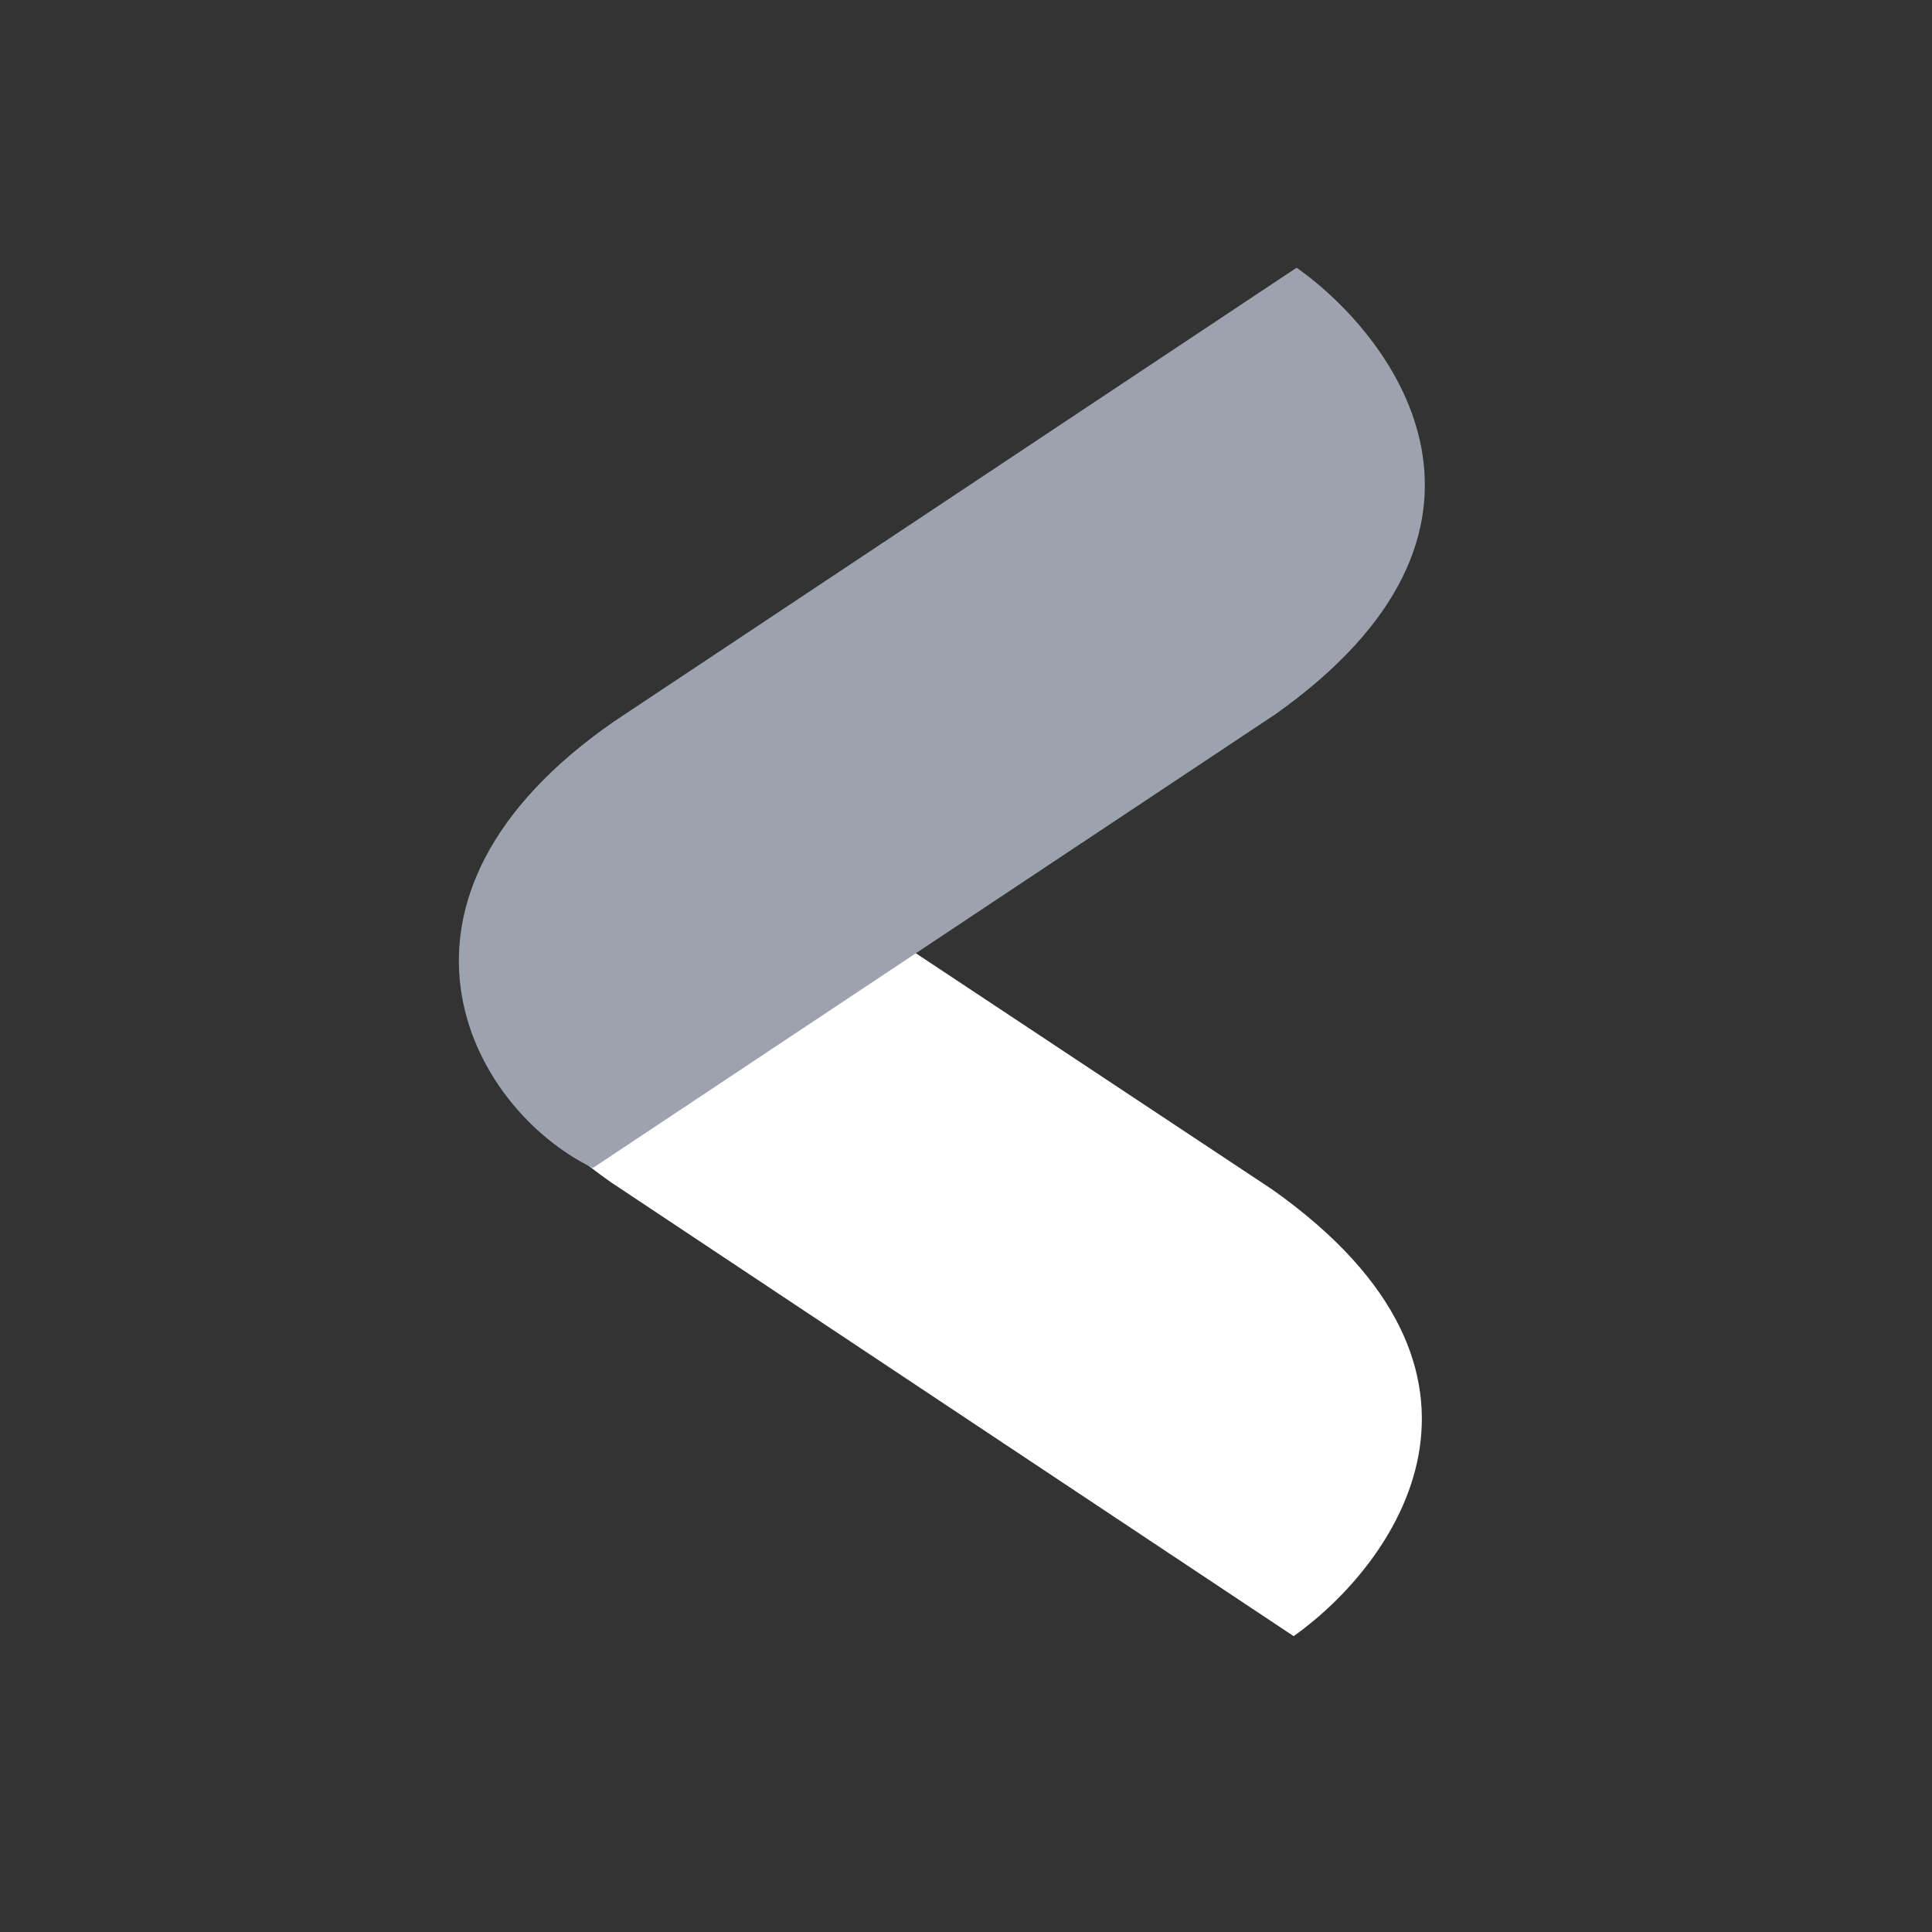
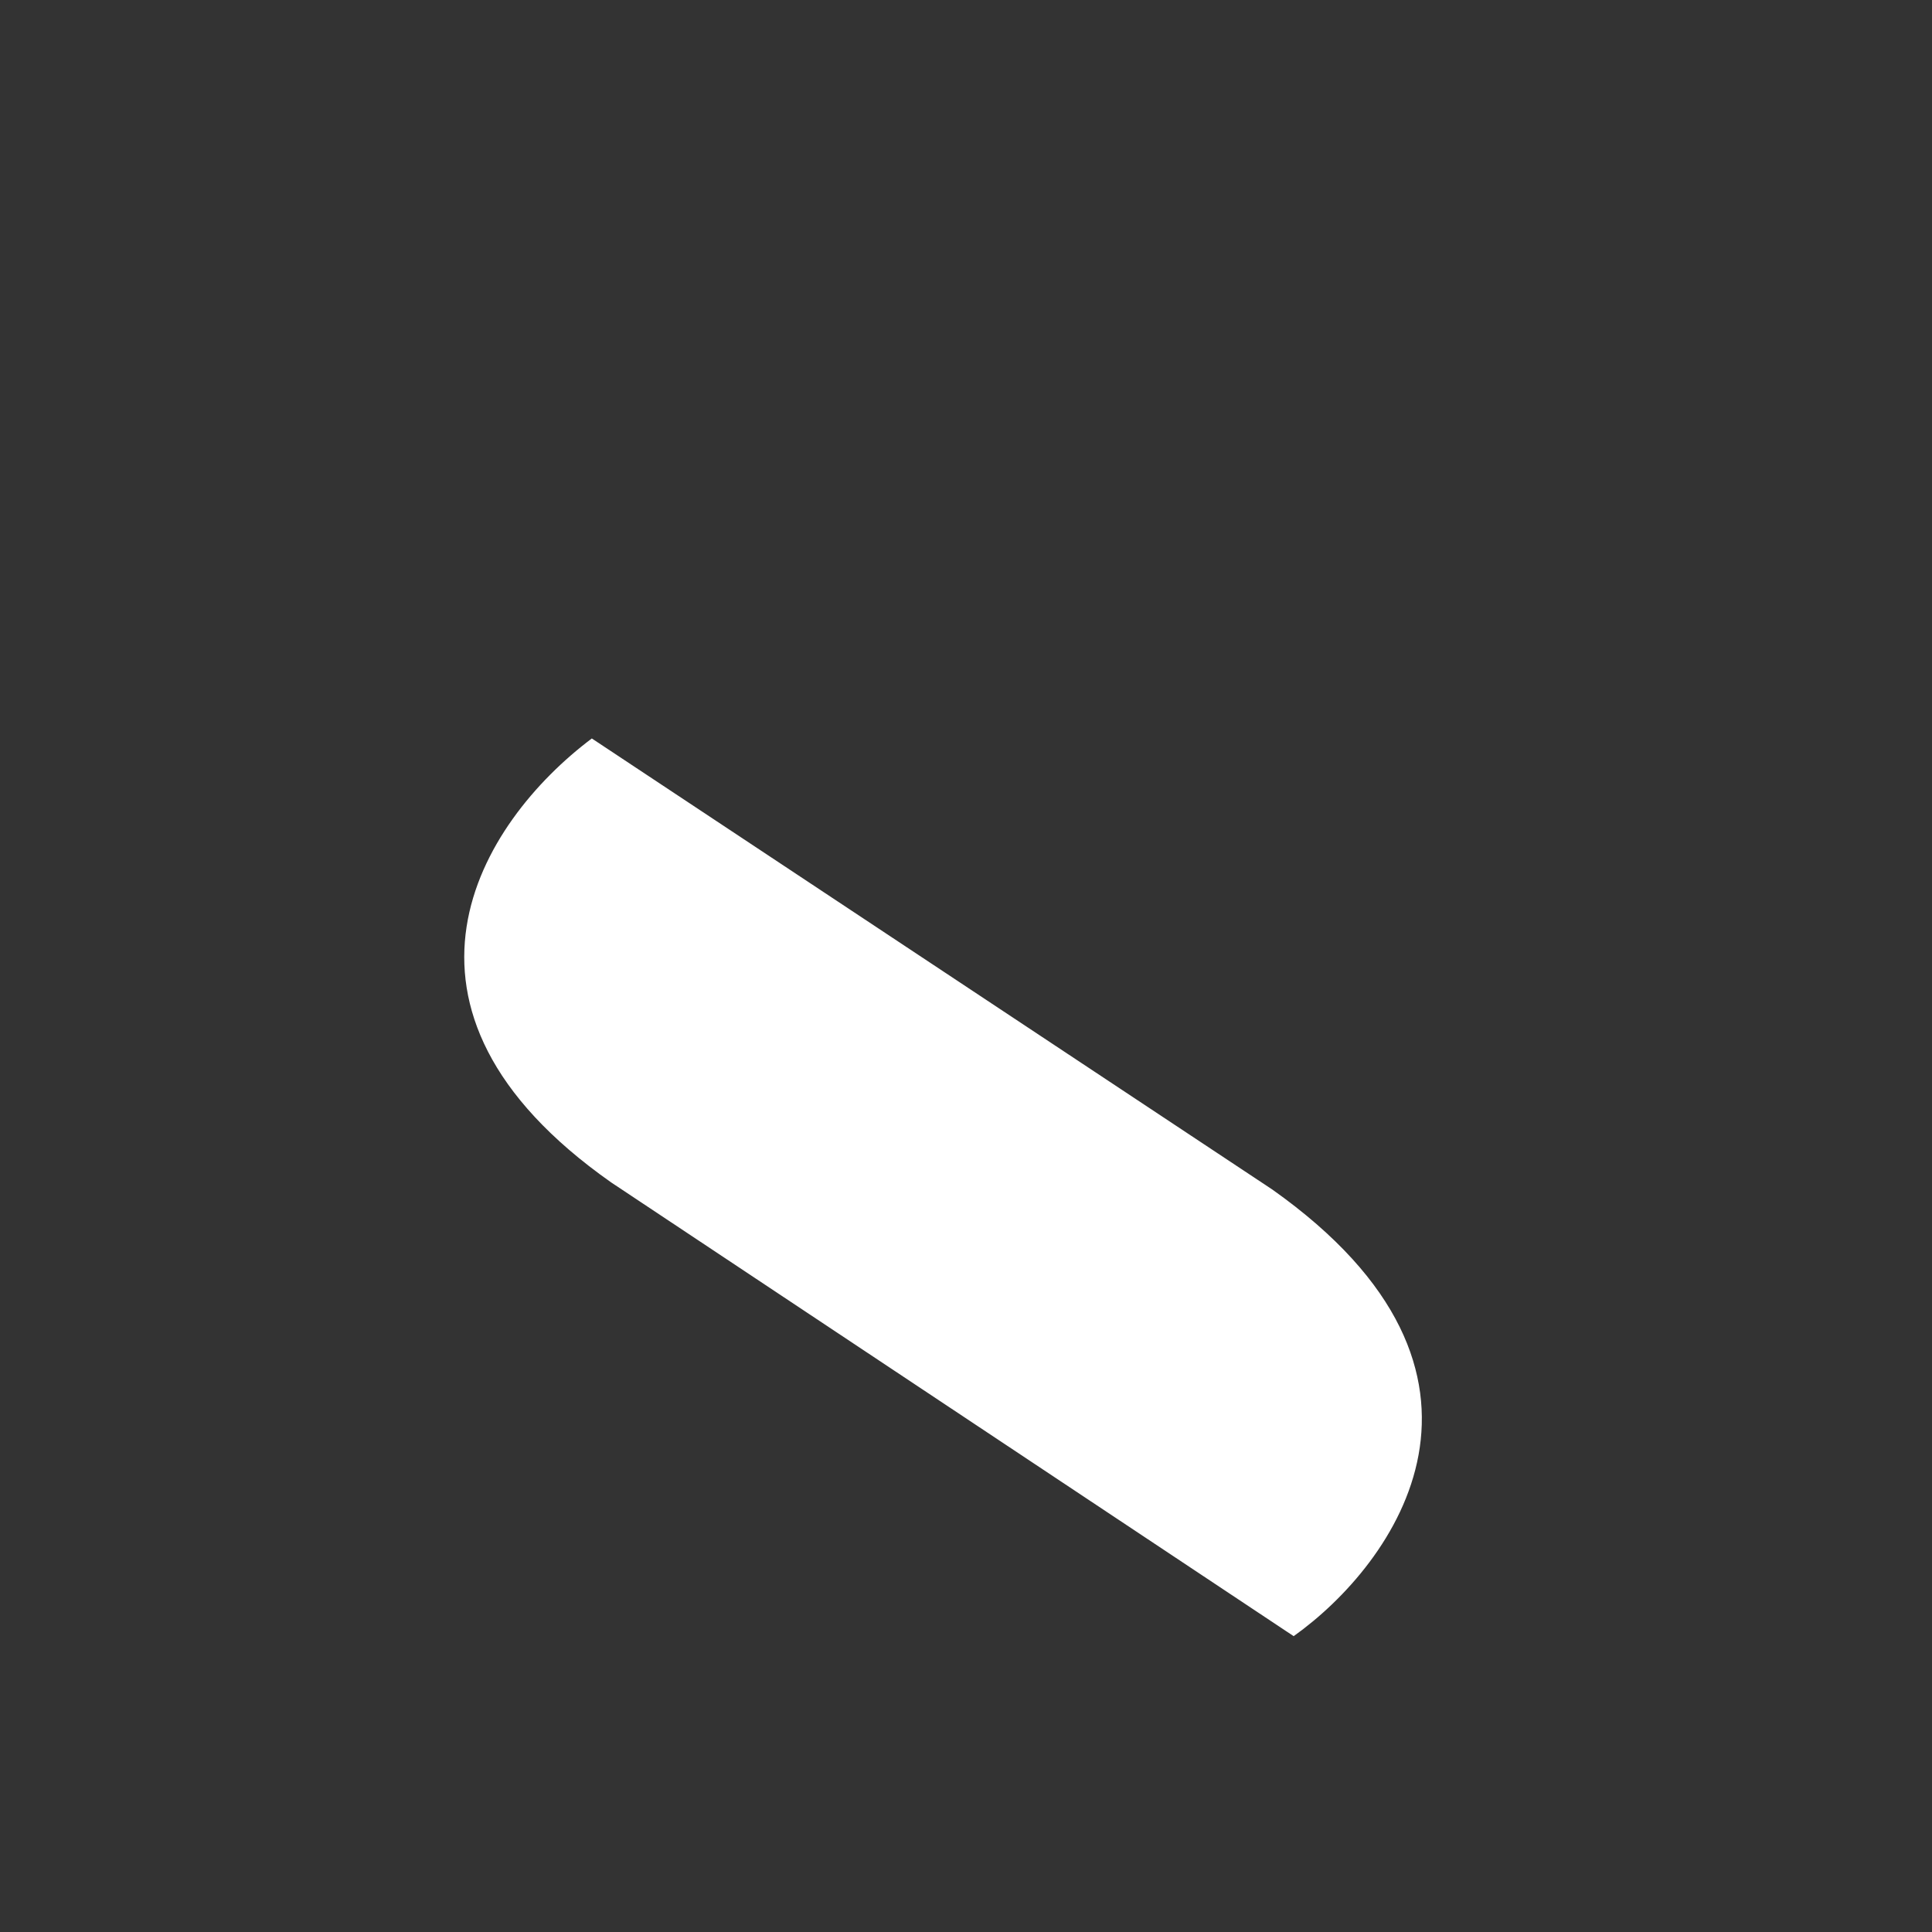
<svg xmlns="http://www.w3.org/2000/svg" width="40" height="40" viewBox="0 0 40 40" fill="none">
  <rect x="0" y="0" width="40" height="40" fill="#333333" stroke="none" />
  <path d="M26.342 24.628C31.729 28.444 28.881 32.383 26.784 33.875L12.654 24.481C7.527 20.878 9.931 17.034 12.253 15.289L26.342 24.628Z" fill="white" />
-   <path d="M26.404 14.789C31.791 10.972 28.943 7.034 26.846 5.542L12.716 14.935C7.417 18.605 9.69 22.928 12.274 24.182L26.404 14.789Z" fill="#9CA3AF" />
</svg>